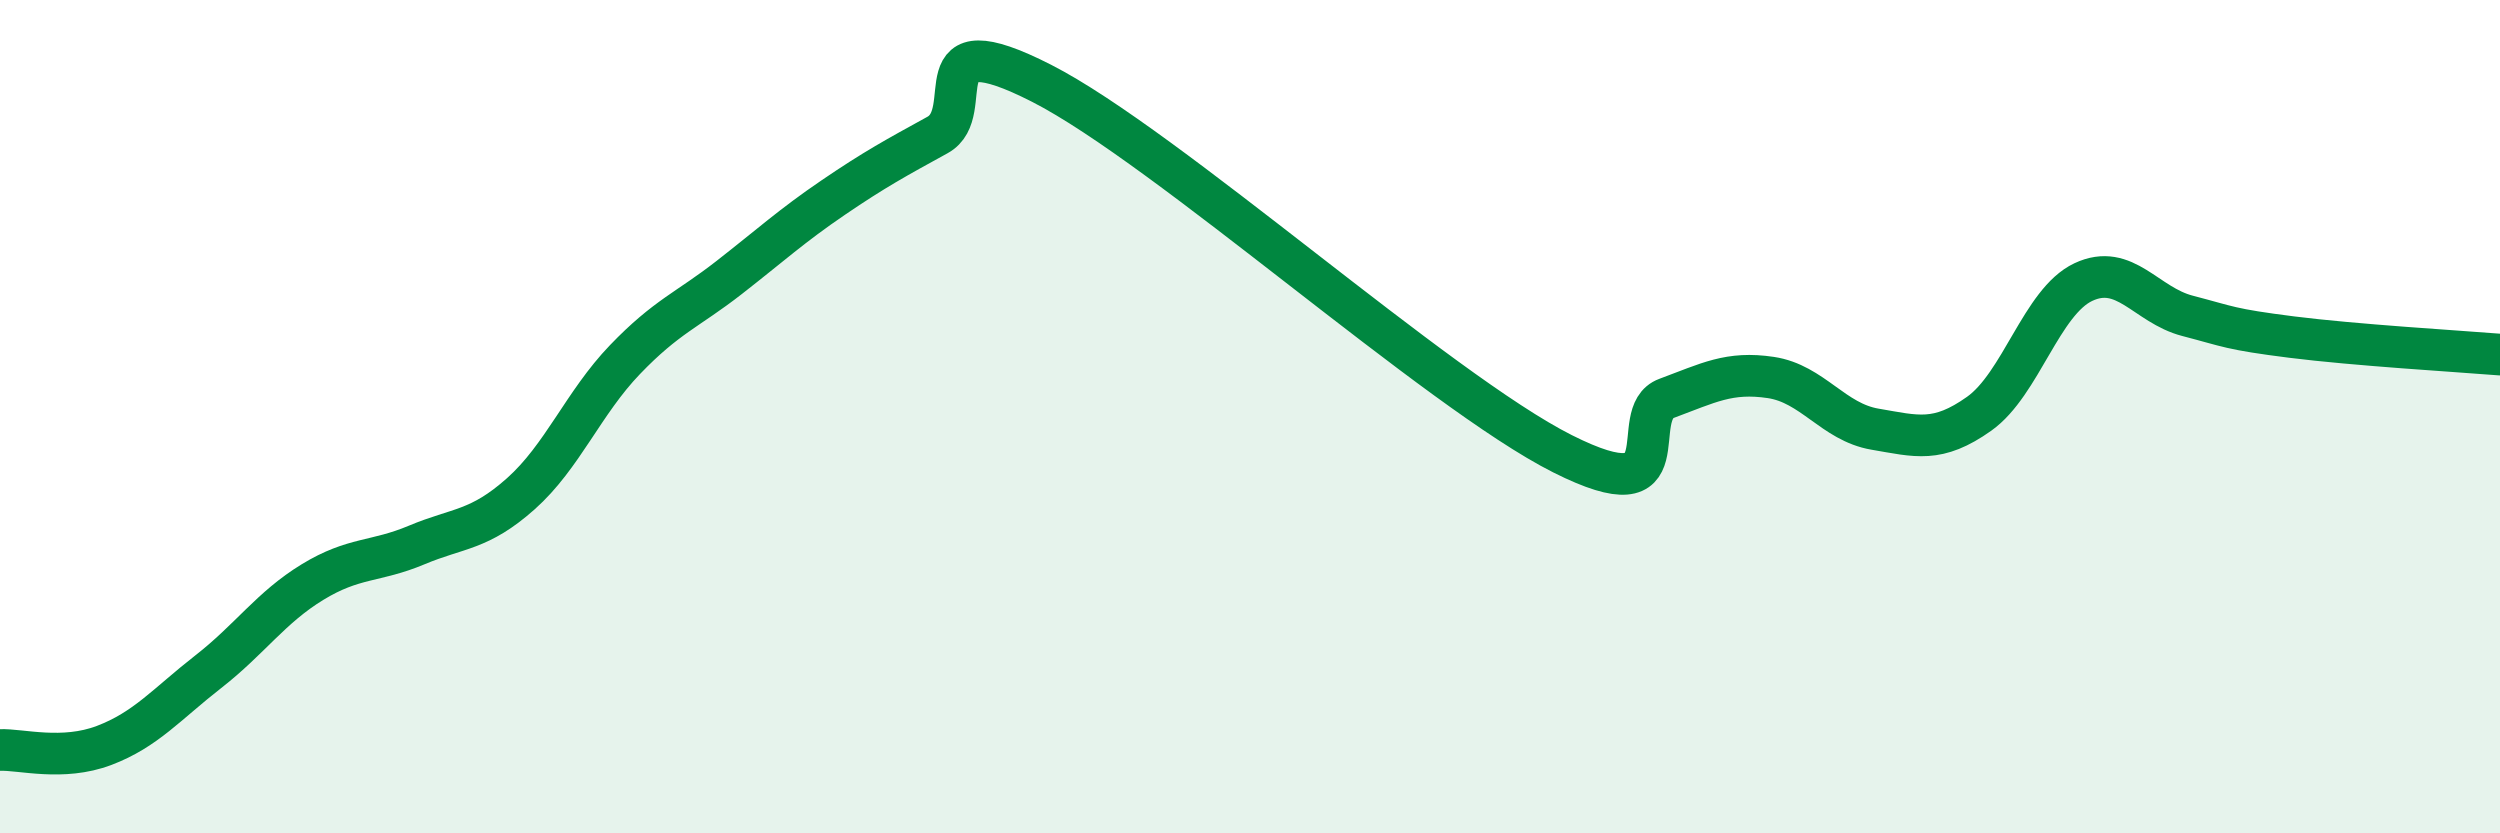
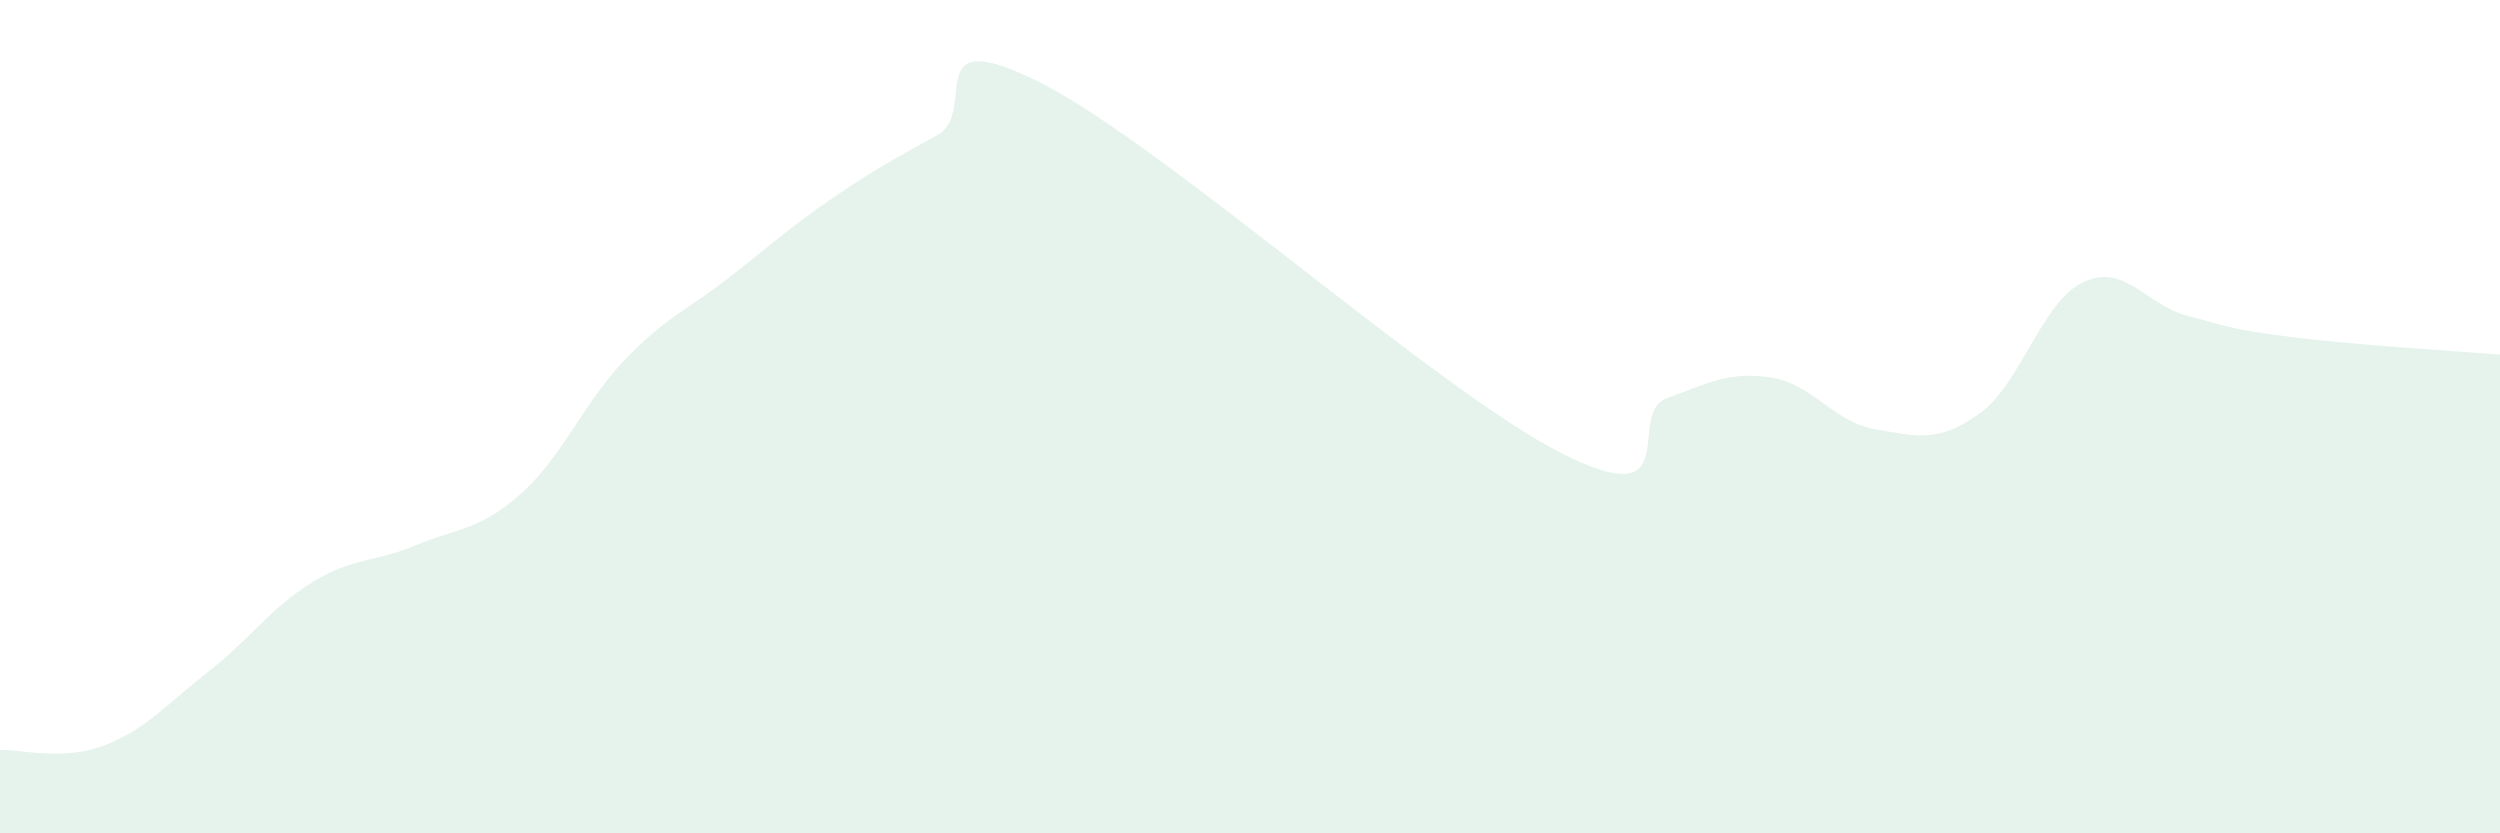
<svg xmlns="http://www.w3.org/2000/svg" width="60" height="20" viewBox="0 0 60 20">
  <path d="M 0,18 C 0.5,17.98 1.5,18.27 2.5,17.89 C 3.5,17.51 4,16.9 5,16.12 C 6,15.34 6.5,14.58 7.5,13.97 C 8.5,13.36 9,13.5 10,13.08 C 11,12.66 11.5,12.74 12.5,11.85 C 13.5,10.96 14,9.67 15,8.63 C 16,7.59 16.5,7.44 17.5,6.66 C 18.5,5.88 19,5.42 20,4.74 C 21,4.06 21.5,3.79 22.5,3.24 C 23.5,2.69 22,0.47 25,2 C 28,3.53 34.5,9.38 37.5,10.89 C 40.5,12.4 39,9.93 40,9.56 C 41,9.19 41.5,8.91 42.5,9.06 C 43.5,9.21 44,10.13 45,10.3 C 46,10.47 46.5,10.64 47.5,9.93 C 48.5,9.22 49,7.24 50,6.77 C 51,6.3 51.5,7.32 52.5,7.58 C 53.5,7.84 53.5,7.9 55,8.09 C 56.5,8.28 59,8.43 60,8.51L60 20L0 20Z" fill="#008740" opacity="0.1" stroke-linecap="round" stroke-linejoin="round" />
-   <path d="M 0,18 C 0.5,17.98 1.5,18.27 2.5,17.89 C 3.5,17.51 4,16.9 5,16.12 C 6,15.34 6.5,14.58 7.5,13.97 C 8.5,13.36 9,13.5 10,13.08 C 11,12.66 11.5,12.74 12.5,11.85 C 13.5,10.96 14,9.67 15,8.63 C 16,7.59 16.5,7.44 17.5,6.66 C 18.5,5.88 19,5.42 20,4.74 C 21,4.06 21.5,3.79 22.5,3.24 C 23.5,2.69 22,0.47 25,2 C 28,3.53 34.5,9.38 37.5,10.89 C 40.5,12.4 39,9.93 40,9.56 C 41,9.19 41.5,8.91 42.5,9.06 C 43.5,9.21 44,10.13 45,10.3 C 46,10.47 46.5,10.64 47.5,9.93 C 48.5,9.22 49,7.24 50,6.77 C 51,6.3 51.5,7.32 52.5,7.58 C 53.5,7.84 53.5,7.9 55,8.09 C 56.5,8.28 59,8.43 60,8.51" stroke="#008740" stroke-width="1" fill="none" stroke-linecap="round" stroke-linejoin="round" />
</svg>